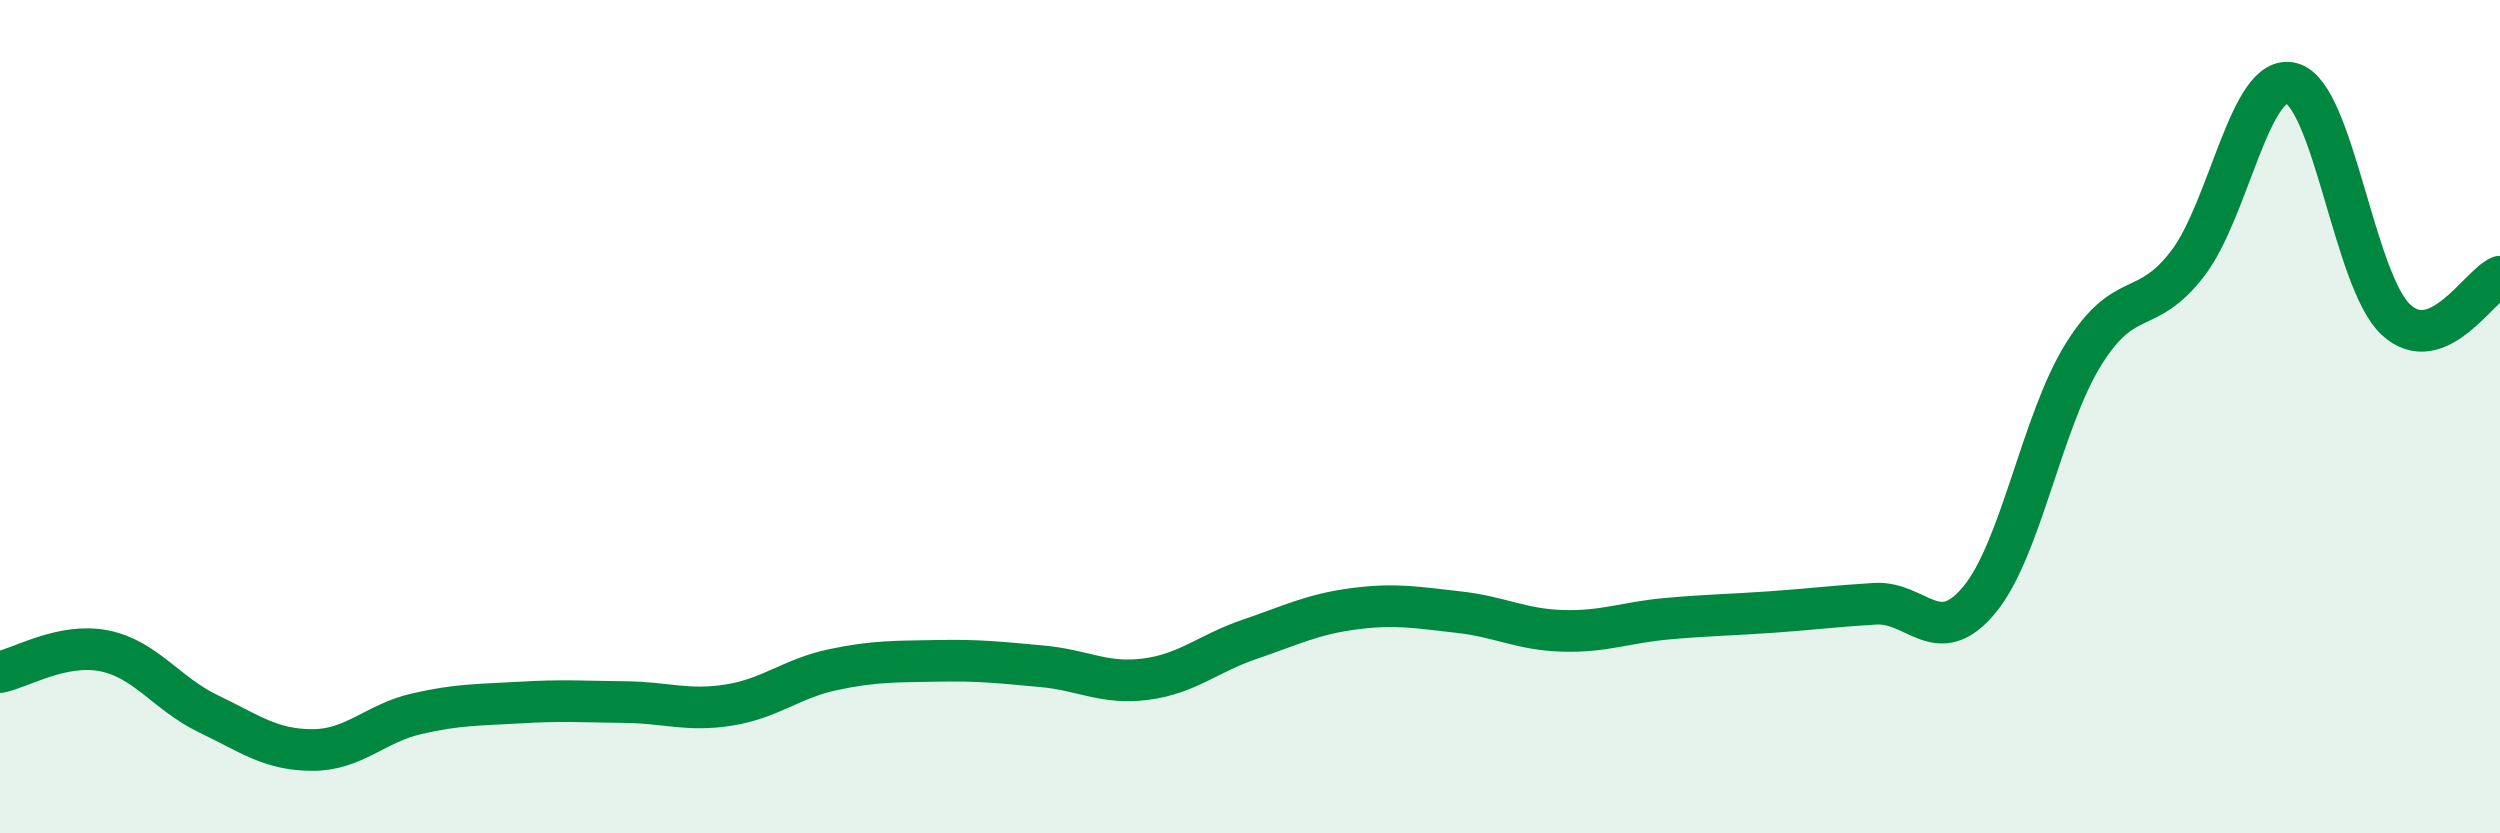
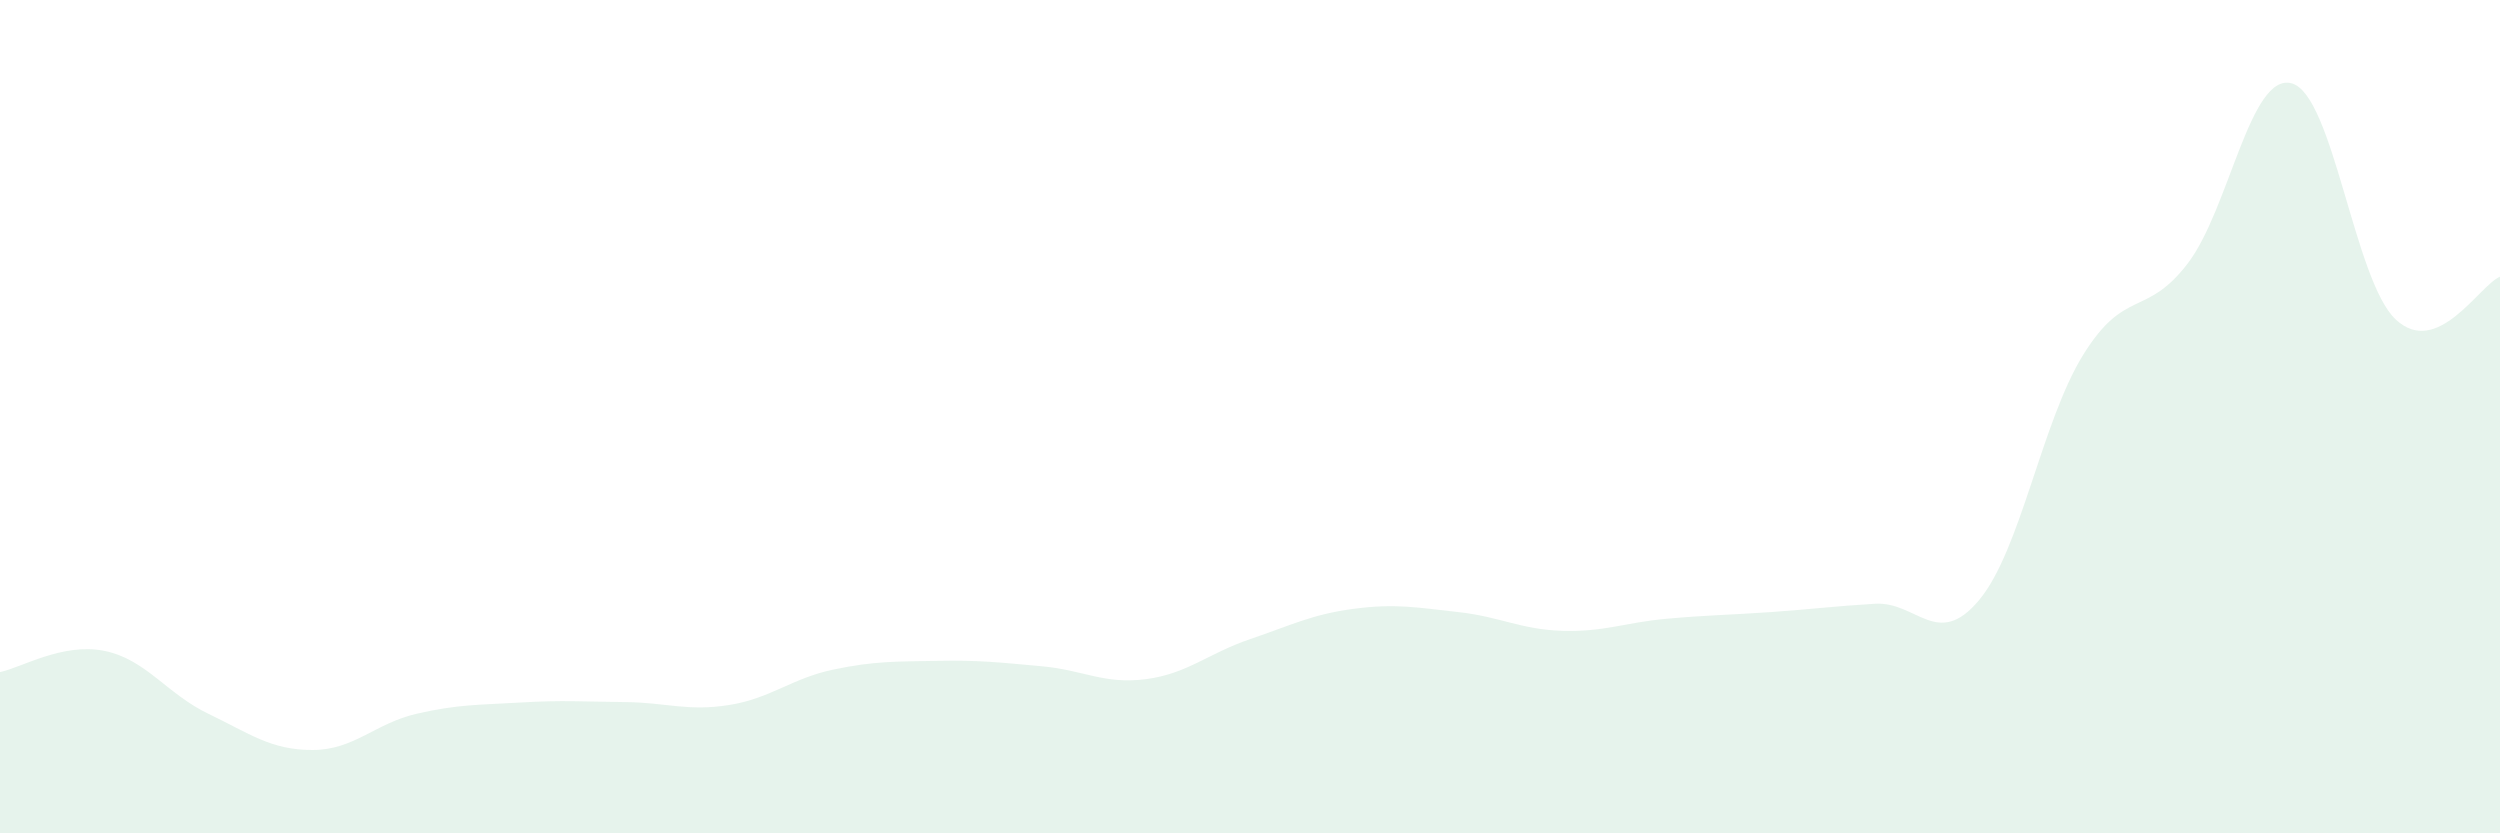
<svg xmlns="http://www.w3.org/2000/svg" width="60" height="20" viewBox="0 0 60 20">
  <path d="M 0,16.13 C 0.5,16.03 1.5,15.42 2.5,15.62 C 3.5,15.82 4,16.65 5,17.13 C 6,17.61 6.5,18 7.5,18 C 8.5,18 9,17.36 10,17.13 C 11,16.9 11.5,16.92 12.5,16.86 C 13.5,16.8 14,16.84 15,16.85 C 16,16.86 16.5,17.08 17.5,16.92 C 18.5,16.76 19,16.28 20,16.07 C 21,15.86 21.5,15.88 22.5,15.86 C 23.5,15.84 24,15.9 25,15.99 C 26,16.08 26.5,16.43 27.5,16.3 C 28.5,16.17 29,15.68 30,15.34 C 31,15 31.5,14.74 32.5,14.61 C 33.5,14.48 34,14.58 35,14.69 C 36,14.8 36.5,15.11 37.5,15.14 C 38.5,15.17 39,14.94 40,14.85 C 41,14.76 41.5,14.76 42.5,14.69 C 43.5,14.62 44,14.55 45,14.49 C 46,14.43 46.5,15.6 47.5,14.4 C 48.5,13.2 49,10.12 50,8.51 C 51,6.9 51.5,7.63 52.5,6.33 C 53.5,5.03 54,1.73 55,2 C 56,2.27 56.5,6.74 57.5,7.67 C 58.5,8.6 59.5,6.85 60,6.64L60 20L0 20Z" fill="#008740" opacity="0.1" stroke-linecap="round" stroke-linejoin="round" />
-   <path d="M 0,16.13 C 0.5,16.03 1.5,15.42 2.5,15.62 C 3.5,15.82 4,16.65 5,17.13 C 6,17.61 6.5,18 7.5,18 C 8.5,18 9,17.36 10,17.13 C 11,16.9 11.5,16.92 12.5,16.86 C 13.5,16.8 14,16.84 15,16.85 C 16,16.86 16.5,17.08 17.5,16.92 C 18.5,16.76 19,16.28 20,16.07 C 21,15.86 21.5,15.88 22.5,15.86 C 23.5,15.84 24,15.9 25,15.99 C 26,16.08 26.5,16.43 27.5,16.3 C 28.5,16.17 29,15.68 30,15.34 C 31,15 31.5,14.74 32.5,14.61 C 33.5,14.48 34,14.58 35,14.69 C 36,14.8 36.5,15.11 37.5,15.14 C 38.5,15.17 39,14.94 40,14.85 C 41,14.76 41.5,14.76 42.5,14.69 C 43.5,14.62 44,14.55 45,14.49 C 46,14.43 46.5,15.6 47.5,14.4 C 48.5,13.2 49,10.12 50,8.51 C 51,6.9 51.5,7.63 52.5,6.33 C 53.5,5.03 54,1.73 55,2 C 56,2.27 56.5,6.74 57.5,7.67 C 58.5,8.6 59.5,6.85 60,6.64" stroke="#008740" stroke-width="1" fill="none" stroke-linecap="round" stroke-linejoin="round" />
</svg>